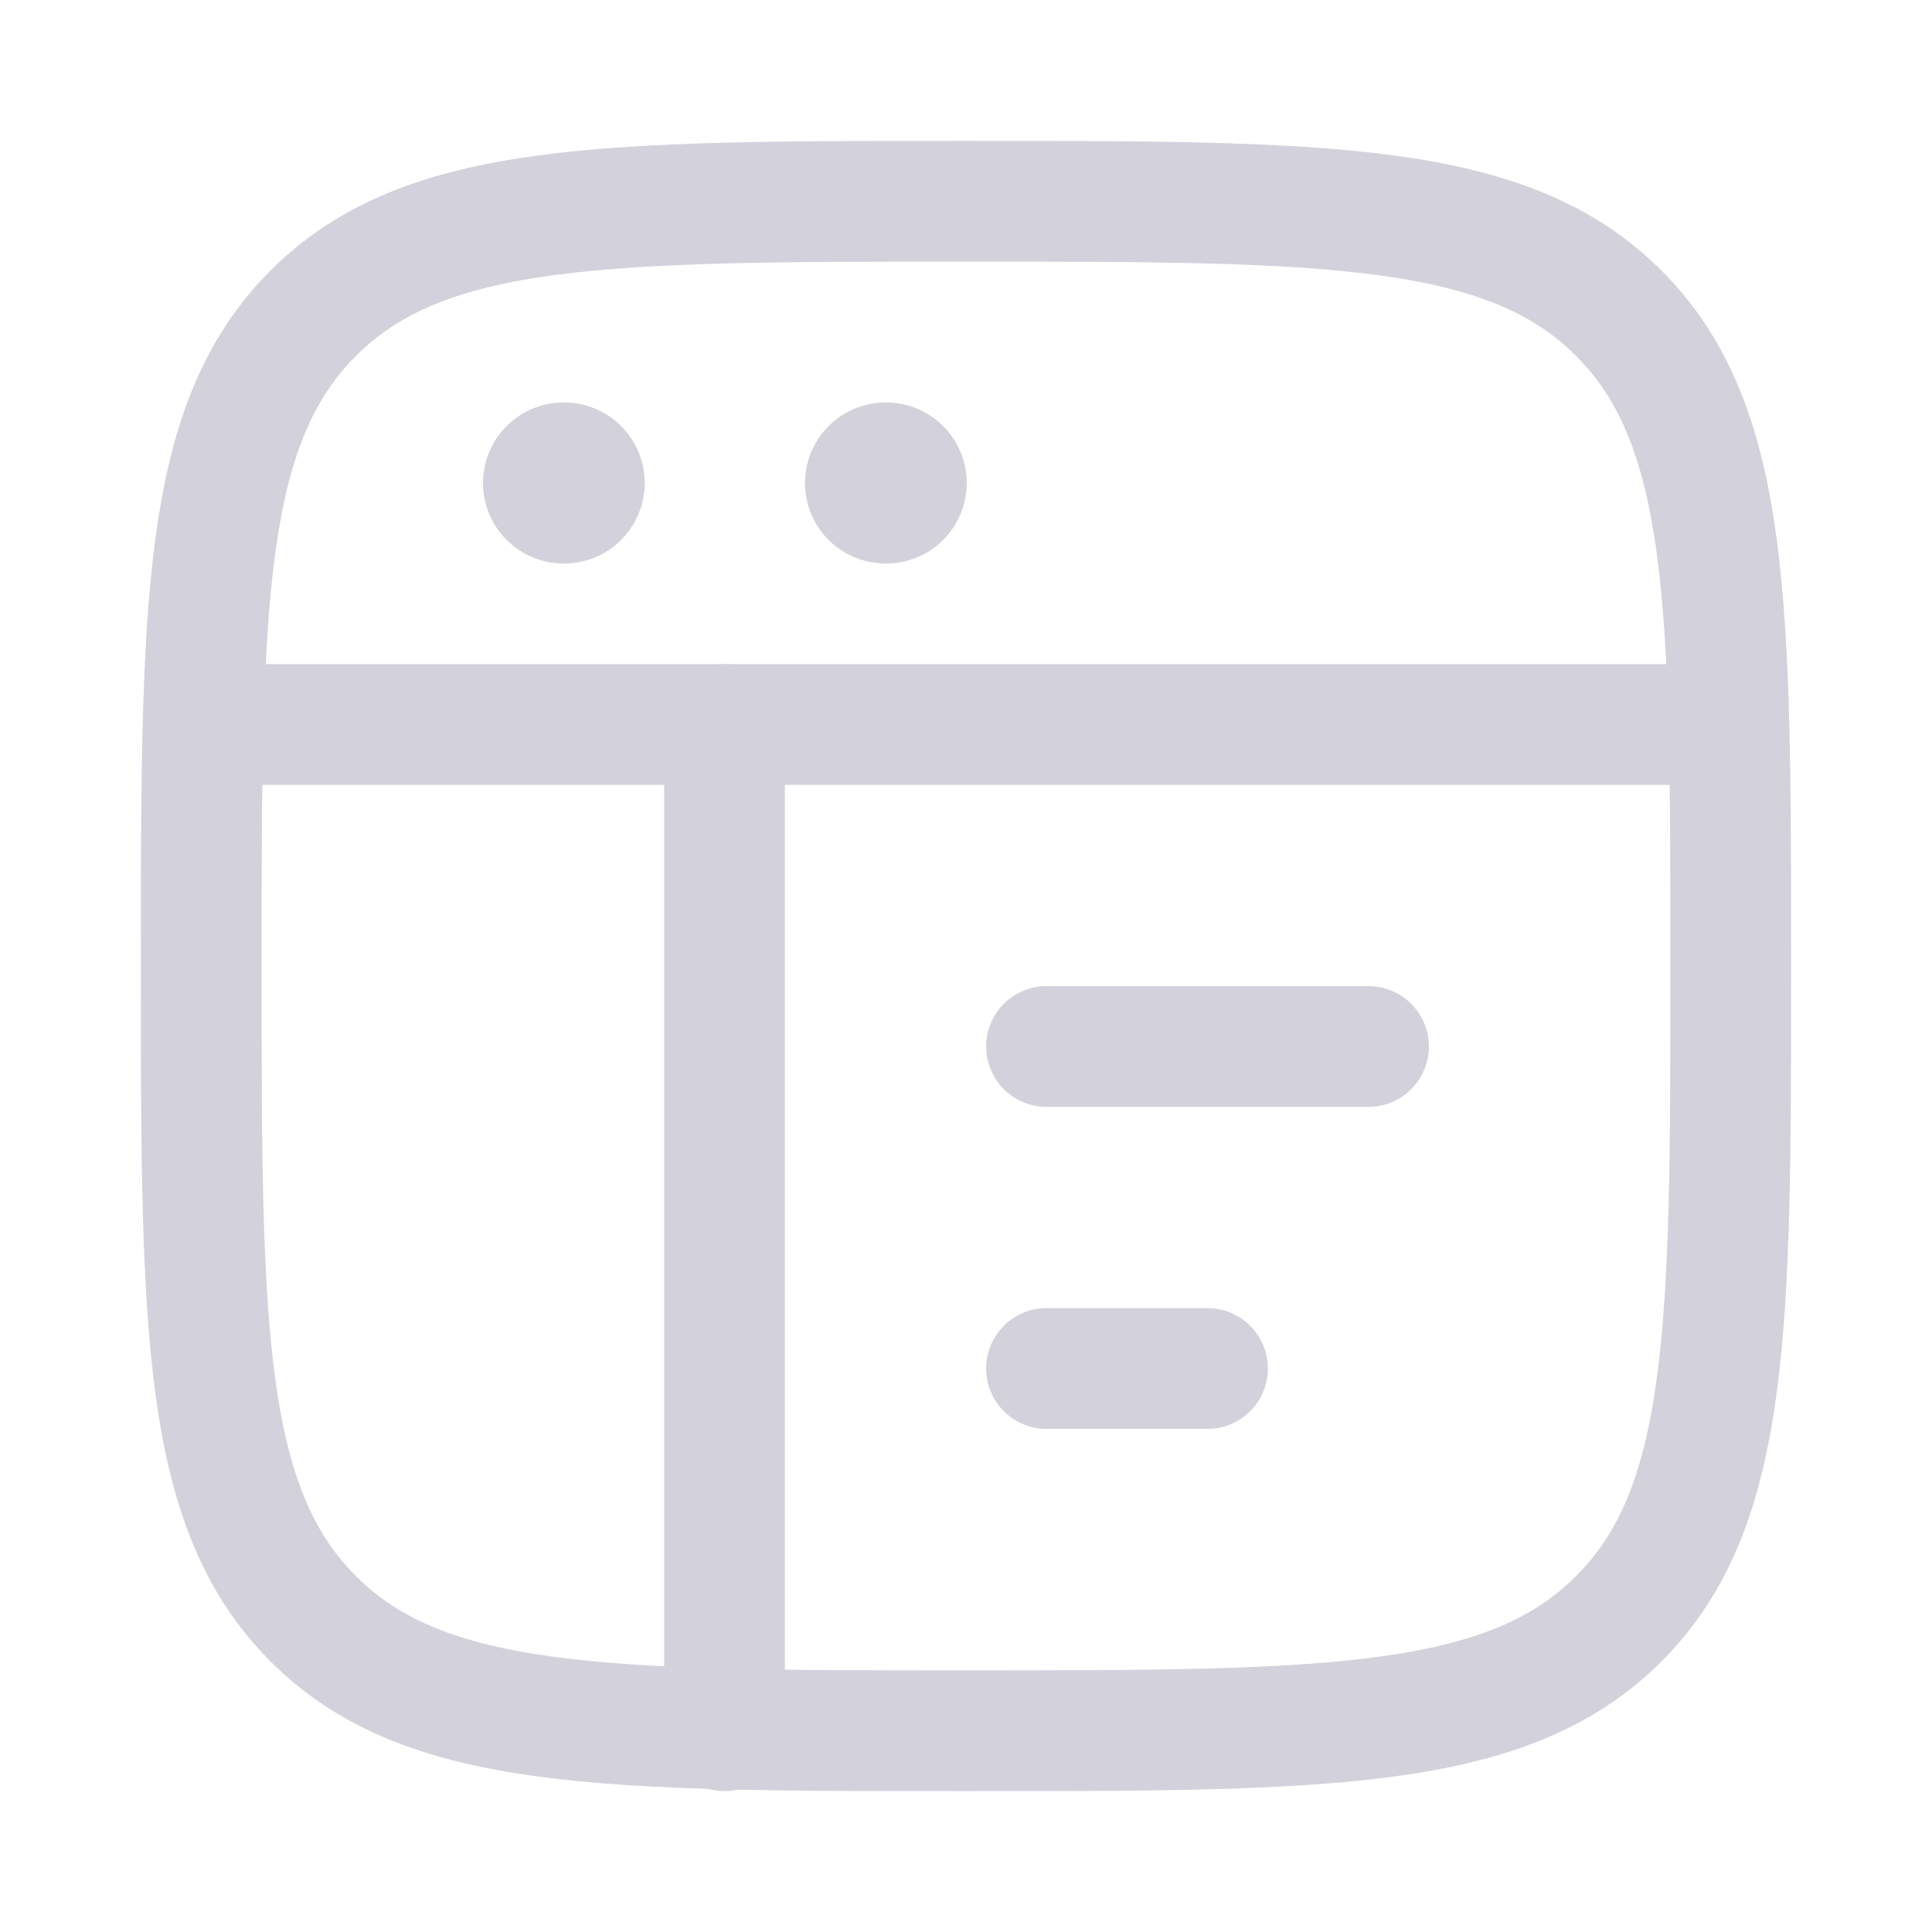
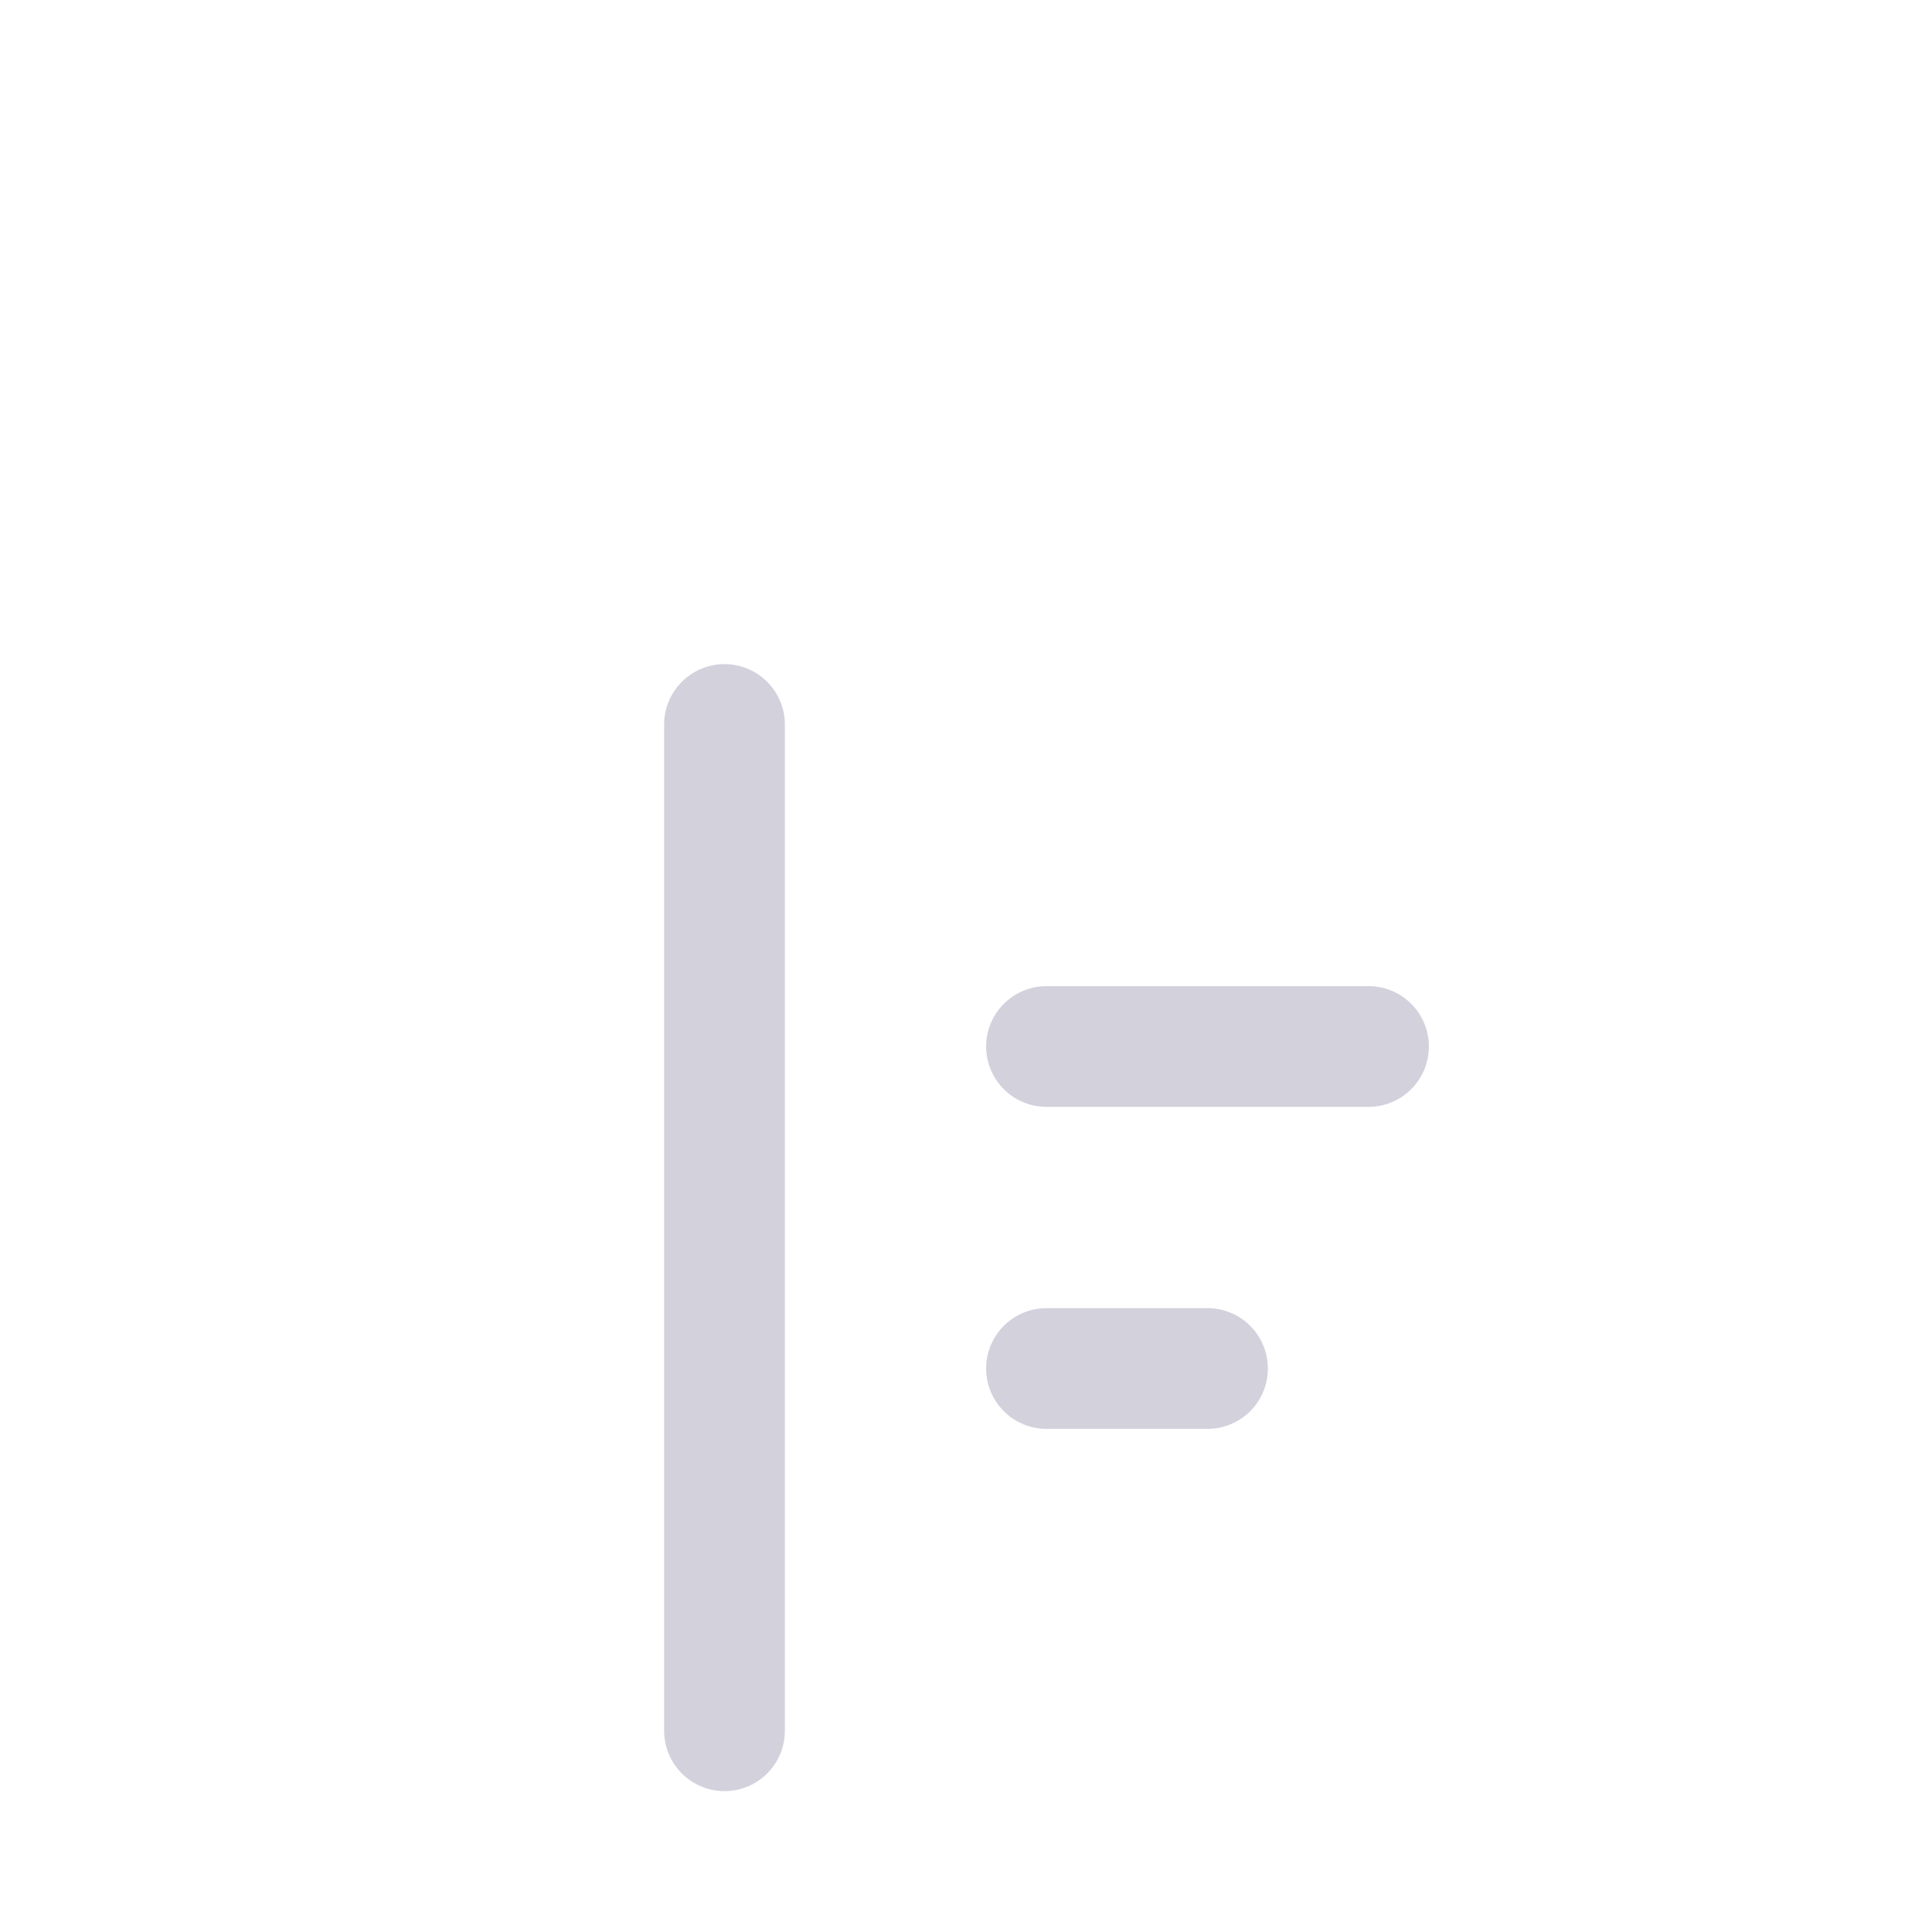
<svg xmlns="http://www.w3.org/2000/svg" width="24" height="24" viewBox="0 0 24 24" fill="none">
-   <path d="M2.5 12C2.5 7.522 2.5 5.282 3.891 3.891C5.282 2.5 7.522 2.5 12 2.5C16.478 2.5 18.718 2.5 20.109 3.891C21.5 5.282 21.5 7.522 21.5 12C21.5 16.478 21.5 18.718 20.109 20.109C18.718 21.5 16.478 21.5 12 21.5C7.522 21.5 5.282 21.5 3.891 20.109C2.5 18.718 2.5 16.478 2.5 12Z" stroke="#D3D1DC" stroke-width="1.5" />
-   <path d="M2.5 9H21.5" stroke="#D3D1DC" stroke-width="1.5" stroke-linejoin="round" />
  <path d="M13 13L17 13" stroke="#D3D1DC" stroke-width="1.5" stroke-linecap="round" stroke-linejoin="round" />
  <path d="M13 17H15" stroke="#D3D1DC" stroke-width="1.5" stroke-linecap="round" stroke-linejoin="round" />
-   <path d="M7 6H7.009" stroke="#D3D1DC" stroke-width="2" stroke-linecap="round" stroke-linejoin="round" />
-   <path d="M11 6H11.009" stroke="#D3D1DC" stroke-width="2" stroke-linecap="round" stroke-linejoin="round" />
  <path d="M9 9V21.5" stroke="#D3D1DC" stroke-width="1.5" stroke-linecap="round" stroke-linejoin="round" />
</svg>